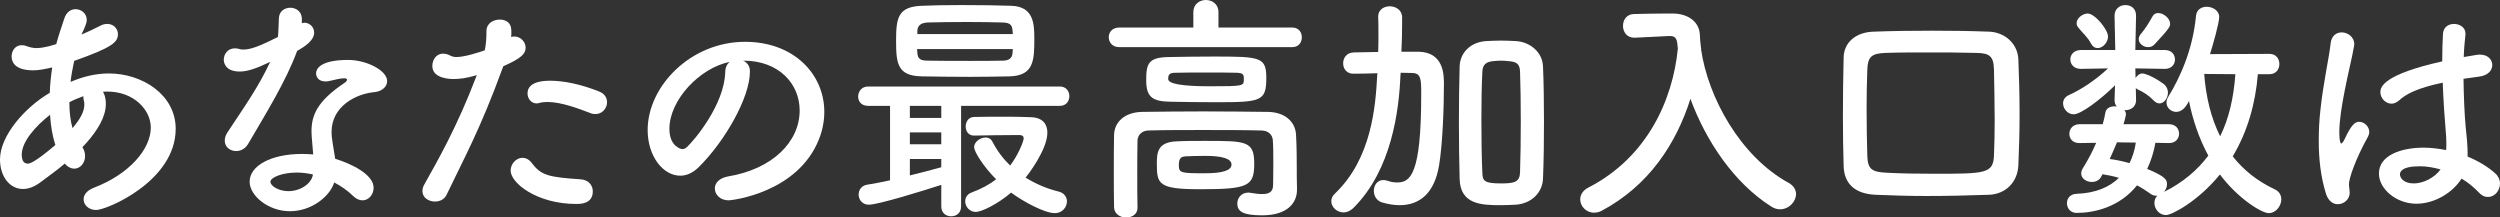
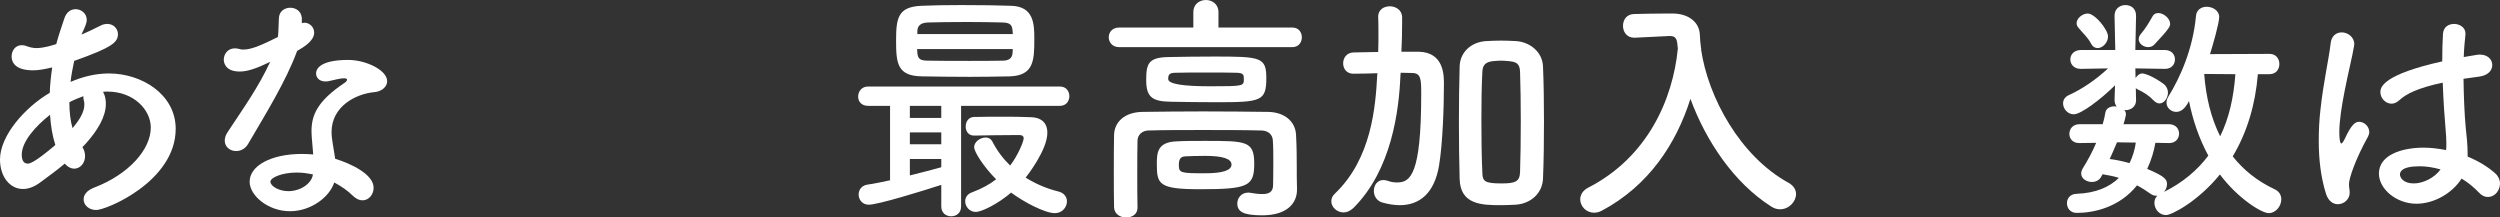
<svg xmlns="http://www.w3.org/2000/svg" id="_レイヤー_2" viewBox="0 0 310.35 27">
  <rect x="0" y="0" width="310.35" height="27" fill="#333333" stroke="none" />
  <g id="_レイヤー_1-2">
    <path d="M4.95,22.68c-.75.54-1.44.78-2.1.78-1.65,0-2.85-1.56-2.85-3.66,0-2.94,3.06-6.45,6.18-8.28.03-1.05.15-2.1.3-3.15-.9.21-1.65.36-2.37.36-2.1,0-2.67-.9-2.67-1.71,0-.72.45-1.41,1.26-1.41.18,0,.39.03.6.12.42.15.81.24,1.23.24.9,0,2.07-.36,2.46-.51.27-1.05.6-1.95.99-3.15.27-.84.84-1.17,1.41-1.17.69,0,1.38.54,1.38,1.32,0,.3-.09.66-.66,1.83.87-.36,1.65-.75,2.31-1.08.33-.18.63-.24.9-.24.78,0,1.32.6,1.32,1.26,0,1.02-.69,1.65-5.43,3.33-.18.87-.36,1.74-.45,2.61,1.53-.66,3.12-1.05,4.77-1.05,4.08,0,8.28,2.61,8.28,6.87,0,6.51-8.58,10.08-9.87,10.08-.93,0-1.56-.63-1.56-1.32,0-.54.36-1.08,1.26-1.44,4.41-1.68,7.08-4.8,7.08-7.47,0-2.22-2.13-4.47-5.37-4.47-.18,0-.39,0-.57.03.09.12.36.63.36,1.5,0,1.62-1.05,3.3-2.43,4.86-.15.18-.33.33-.48.51.24.36.33.75.33,1.11,0,.87-.6,1.56-1.35,1.56-.36,0-.78-.18-1.17-.63-1.02.87-2.13,1.65-3.09,2.37ZM6.21,14.25c-1.8,1.41-3.51,3.33-3.51,4.95,0,.87.36,1.11.75,1.11.18,0,.75-.03,3.42-2.31-.36-1.11-.57-2.37-.66-3.75ZM9.03,15.87c.93-1.08,1.44-2.04,1.44-2.88,0-.15,0-.33-.06-.48-.06-.21-.06-.39-.06-.57-.57.21-1.17.45-1.74.75,0,1.17.12,2.25.39,3.21l.03-.03Z" style="fill:#fff;" />
    <path d="M36.87,6.36c-1.35,3.69-3.9,7.8-6.06,11.49-.36.63-.93.9-1.5.9-.75,0-1.41-.51-1.41-1.29,0-.3.09-.66.33-1.02,2.16-3.27,3.84-5.61,5.31-8.76-1.74.84-2.85,1.2-3.78,1.2-1.98,0-1.98-1.35-1.98-1.47,0-.72.51-1.41,1.38-1.41.18,0,.39.03.6.09.15.06.33.06.51.06,1.08,0,2.64-.78,4.23-1.56.09-.72.06-1.41.12-2.31.03-.9.72-1.32,1.41-1.32s1.38.42,1.44,1.29v.63c.12-.03.21-.06.33-.06.63,0,1.2.54,1.2,1.23,0,1.02-1.29,1.8-2.13,2.28v.03ZM36,26.22c-2.73,0-5.01-1.95-5.01-3.66,0-1.98,2.64-3.45,6.51-3.45.45,0,.93.03,1.38.06-.21-2.4-.21-2.52-.21-2.85,0-1.95.63-3.72,4.14-6.06.18-.12.27-.27.27-.36,0-.18-.27-.18-.39-.18-.39,0-1.02.15-1.92.36-.15.03-.27.03-.39.03-.72,0-1.14-.45-1.14-.99,0-.78.87-1.68,3.99-1.68,2.19,0,4.83,1.26,4.83,2.64,0,.69-.66,1.26-1.53,1.35-2.4.21-5.37,1.8-5.37,4.95,0,.45.06.93.15,1.47.09.6.21,1.23.3,1.86,1.86.57,4.77,1.89,4.77,3.6,0,.84-.6,1.56-1.38,1.56-.39,0-.81-.18-1.23-.6-.57-.57-1.38-1.14-2.28-1.62-.57,1.8-2.88,3.57-5.49,3.57ZM36.84,21.42c-1.77,0-3.27.6-3.27,1.14s1.05,1.17,2.22,1.17c1.47,0,2.88-.9,3.06-2.07-.66-.15-1.35-.24-2.01-.24Z" style="fill:#fff;" />
-     <path d="M62.4,8.43c-2.79,7.68-4.98,11.58-6.96,15.75-.27.57-.84.84-1.44.84-.78,0-1.56-.48-1.56-1.29,0-.24.06-.54.24-.84,1.59-2.85,4.08-7.14,6.51-13.56l-.33.09c-.93.27-1.8.39-2.55.39-.3,0-2.64,0-2.64-1.62,0-.75.48-1.53,1.32-1.53.27,0,.57.06.9.24.24.12.48.18.78.18.99,0,2.79-.57,3.51-.84.15-.75.21-1.41.21-2.4,0-.93.84-1.41,1.65-1.41.69,0,1.32.33,1.41,1.08.03.15.03.33.03.51s0,.36-.03.57c.12-.03.24-.06.39-.06.81,0,1.41.69,1.41,1.38,0,.78-.54,1.32-2.76,2.31l-.09.21ZM71.55,25.32c-4.92,0-8.16-2.61-8.16-4.14,0-.84.69-1.59,1.47-1.59.39,0,.81.18,1.17.66,1.14,1.53,2.1,1.74,6.03,2.01,1.05.06,1.53.78,1.53,1.5,0,1.56-1.56,1.56-2.04,1.56ZM73.29,14.04c-1.41-.54-3.6-1.38-5.31-1.38-.36,0-.72.03-1.02.12-.12.03-.24.06-.33.06-.69,0-1.14-.6-1.14-1.23,0-.48.15-1.59,2.82-1.59,1.68,0,3.87.45,6.09,1.35.69.27.96.81.96,1.32,0,.75-.6,1.47-1.44,1.47-.21,0-.42-.03-.63-.12Z" style="fill:#fff;" />
-     <path d="M99.27,13.71c0-3.33-2.61-6.18-6.96-6.18h-.06c.48.21.84.66.84,1.26v.15c0,3.15-3.09,8.61-6.39,11.85-.75.72-1.53,1.02-2.25,1.02-2.13,0-4.05-2.4-4.05-5.67,0-5.43,5.34-10.95,12.09-10.95,6.06,0,9.84,4.02,9.84,8.7,0,1.11-.21,2.25-.66,3.39-2.64,6.66-10.8,7.59-11.22,7.59-1.05,0-1.71-.72-1.71-1.47,0-.66.51-1.29,1.65-1.5,5.46-.9,8.88-4.26,8.88-8.19ZM90.6,7.68c-3.75.75-7.5,4.74-7.5,8.31,0,2.25,1.5,2.52,1.59,2.52.18,0,.39-.06.57-.24.9-.81,4.65-5.25,4.77-9.3,0-.6.24-1.05.57-1.29Z" style="fill:#fff;" />
    <path d="M119.31,13.14v12.48c0,.84-.6,1.23-1.23,1.23s-1.23-.39-1.23-1.23v-2.67c-2.31.75-7.83,2.46-9,2.46-.81,0-1.26-.63-1.26-1.26,0-.54.33-1.11,1.08-1.23.87-.12,1.83-.33,2.82-.54v-9.24h-2.73c-.84,0-1.23-.57-1.23-1.14,0-.63.42-1.26,1.23-1.26h23.82c.78,0,1.17.6,1.17,1.2s-.39,1.2-1.17,1.2h-12.27ZM120.36,9.54c-2.01,0-3.99-.03-5.88-.06-3.09-.03-3.24-1.62-3.24-4.44s.24-4.2,3.15-4.32c1.2-.06,3.03-.09,4.98-.09,2.25,0,4.62.03,6.18.09,2.79.09,2.85,2.28,2.85,4.08,0,2.64-.03,4.59-3.06,4.68-1.68.03-3.33.06-4.98.06ZM116.85,13.14h-3.9v1.5h3.9v-1.5ZM116.85,16.44h-3.9v1.47h3.9v-1.47ZM116.85,19.74h-3.9v2.04c1.44-.36,2.85-.72,3.9-1.02v-1.02ZM113.85,6.09c0,.18.03.33.03.48.06.78.42.96,1.35.96,1.44.03,3.3.03,5.16.03,1.38,0,2.79,0,4.08-.03.72,0,1.2-.27,1.23-.99,0-.15.03-.3.03-.45h-11.88ZM125.73,4.23c0-.15-.03-.3-.03-.42-.06-.72-.3-.99-1.23-1.02-1.11-.03-2.73-.06-4.35-.06-1.98,0-3.93.03-4.92.06-1.02.03-1.32.51-1.32,1.11v.33h11.85ZM120.9,16.83c-.69,0-1.02-.57-1.02-1.11,0-.6.33-1.17,1.02-1.2,1.23-.03,2.4-.03,3.57-.03s2.31,0,3.54.06c1.53.06,2.01.96,2.01,1.92,0,2.16-2.55,5.4-2.7,5.58,1.26.78,2.64,1.38,4.14,1.74.66.18.99.69.99,1.2,0,.72-.57,1.47-1.5,1.47-1.26,0-3.9-1.41-5.43-2.55-1.68,1.44-3.69,2.4-4.38,2.4-.78,0-1.32-.66-1.32-1.32,0-.45.24-.9.84-1.11,1.2-.45,2.19-.99,3-1.62-1.5-1.5-2.73-3.39-2.73-3.99,0-.66.75-1.2,1.44-1.2.33,0,.63.15.81.48.6,1.17,1.35,2.16,2.22,3,.93-1.2,1.68-2.97,1.68-3.39,0-.27-.24-.39-.45-.39h-.96c-1.41,0-2.88.03-4.74.06h-.03Z" style="fill:#fff;" />
    <path d="M138.93,5.85c-.84,0-1.29-.6-1.29-1.23s.45-1.2,1.29-1.2h9.21v-1.92c0-.99.78-1.5,1.56-1.5s1.56.51,1.56,1.5v1.92h9.18c.78,0,1.17.6,1.17,1.2,0,.63-.39,1.23-1.17,1.23h-21.51ZM158.07,20.25c0-.96,0-2.01-.06-2.82-.03-.69-.54-1.2-1.38-1.23-2.28-.06-4.83-.06-7.32-.06s-4.83,0-6.78.06c-.75.03-1.29.54-1.32,1.23-.03,1.2-.03,2.7-.03,4.2s0,2.97.03,4.11v.06c0,.81-.69,1.2-1.41,1.2s-1.47-.42-1.5-1.26c-.03-1.32-.03-2.88-.03-4.47s0-3.15.03-4.5c.03-1.65,1.35-2.85,3.51-2.88,2.28-.03,4.89-.06,7.59-.06s5.46.03,8.01.06c2.07.03,3.39,1.2,3.48,2.82.09,1.59.09,3.3.09,4.14,0,.36,0,1.8.03,2.61v.09c0,1.65-1.2,3.18-4.32,3.18-2.34,0-3.09-.45-3.09-1.47,0-.69.51-1.35,1.35-1.35.09,0,.21,0,.3.03.54.09,1.02.15,1.44.15.81,0,1.35-.24,1.35-1.11,0,0,.03-1.26.03-2.73ZM150.99,12.69c-1.95,0-4.05-.03-5.67-.06-2.37-.03-3.03-.66-3.03-2.7s.27-2.82,2.85-2.85c1.65-.03,3.63-.06,5.55-.06,5.79,0,6.51.06,6.51,2.67,0,2.88-.66,3-6.21,3ZM149.55,17.49c5.16,0,6.15,0,6.15,2.82s-.75,3.18-6.78,3.18c-5.07,0-5.31-.63-5.31-3.12,0-1.35.03-2.73,2.43-2.82.99-.06,2.25-.06,3.51-.06ZM153.42,9.03c-1.11-.03-2.37-.03-3.63-.03s-2.55,0-3.78.03c-.81,0-.99.18-.99.78q0,.9,5.19.9c4.2,0,4.2-.03,4.2-.9,0-.48,0-.78-.99-.78ZM149.61,19.35c-.93,0-1.86.03-2.49.06-.36.03-.78.12-.78,1.05,0,1.02.21,1.05,3.27,1.05q3.27,0,3.27-1.08t-3.27-1.08Z" style="fill:#fff;" />
    <path d="M173.85,9.39c-.18,4.32-1.08,11.7-5.85,16.44-.39.36-.81.54-1.2.54-.84,0-1.53-.66-1.53-1.38,0-.33.12-.66.45-.96,4.53-4.32,5.04-10.74,5.25-14.7l.03-.24c-.99.03-1.98.06-2.97.06h-.03c-.84,0-1.26-.63-1.26-1.29s.42-1.32,1.29-1.35c1.05-.03,2.04-.03,3.06-.06.03-.75.03-1.5.03-2.22s0-1.47-.03-2.13v-.06c0-.84.72-1.26,1.44-1.26s1.5.45,1.53,1.32v.78c0,1.14-.03,2.34-.09,3.54h2.13c3.15.06,3.15,2.91,3.15,4.02,0,2.79-.15,7.35-.6,10.08-.57,3.45-2.4,4.95-4.89,4.95-.66,0-1.41-.12-2.16-.33-.72-.21-1.05-.84-1.05-1.44,0-.69.42-1.35,1.17-1.35.15,0,.33.03.54.09.39.15.78.21,1.17.21,1.65,0,3-.93,3-10.98,0-1.89-.03-2.61-1.17-2.61-.48,0-.93-.03-1.38-.03l-.03.36ZM188.16,25.41c-.63.03-1.23.06-1.83.06-2.37,0-5.04-.06-5.13-3.24-.06-2.22-.09-4.62-.09-7.02s.03-4.8.09-6.99c.06-1.68,1.35-3,3.3-3.12.66-.03,1.26-.06,1.86-.06s1.2.03,1.83.06c1.65.09,3.3,1.29,3.36,3.18.09,2.1.12,4.47.12,6.87s-.03,4.8-.12,6.99c-.06,1.83-1.5,3.15-3.39,3.27ZM188.79,15.06c0-2.22-.03-4.41-.09-6.15-.03-1.08-.54-1.23-1.38-1.32-.33-.03-.66-.06-.99-.06s-.66.03-.99.06c-.81.09-1.29.39-1.32,1.32-.09,1.71-.12,3.81-.12,5.94,0,2.34.03,4.68.12,6.6.03,1.02.24,1.32,2.34,1.32,1.68,0,2.31-.18,2.34-1.41.06-1.86.09-4.08.09-6.3Z" style="fill:#fff;" />
    <path d="M211.17,6.12c.87,6,4.89,13.32,10.89,16.59.63.36.9.87.9,1.38,0,.93-.87,1.89-1.98,1.89-.33,0-.72-.09-1.08-.33-4.65-2.94-8.13-8.16-10.05-13.38-1.77,5.58-5.16,10.77-11.01,13.89-.33.18-.66.24-.96.24-.99,0-1.71-.81-1.71-1.65,0-.54.3-1.11,1.02-1.47,7.29-3.75,10.47-10.86,11.1-17.25-.09-1.14-.18-1.56-.99-1.56h-.09l-4.26.21h-.09c-.9,0-1.38-.72-1.38-1.47s.45-1.47,1.41-1.47c1.2-.03,2.55-.06,3.9-.06h.96c1.8.03,3.21,1.02,3.27,2.64.03.54.06,1.11.15,1.68h.03l-.03.12Z" style="fill:#fff;" />
-     <path d="M246.87,24.18c-2.61.09-5.16.15-7.68.15-2.16,0-4.26-.06-6.36-.15-2.58-.12-3.9-1.38-3.96-3.57-.06-2.01-.09-4.08-.09-6.21,0-2.37.03-4.8.09-7.26.03-1.86,1.5-3.15,3.72-3.21,2.37-.09,4.83-.12,7.32-.12,2.28,0,4.62.03,7.02.12,1.8.06,3.54,1.35,3.63,3.45.09,2.19.15,4.5.15,6.75s-.06,4.41-.15,6.39c-.09,2.07-1.56,3.6-3.69,3.66ZM247.62,14.88c0-2.22-.06-4.38-.09-6.27-.03-1.71-.66-2.01-2.13-2.04-2.01-.06-4.02-.06-5.94-.06s-3.78,0-5.43.06c-1.71.06-2.16.51-2.22,2.04-.06,1.62-.09,3.21-.09,4.77,0,2.01.03,4.02.09,6.03.06,1.71.69,1.95,2.52,2.04,1.77.09,3.69.12,5.67.12,6.42,0,7.44,0,7.53-2.25.06-1.44.09-2.94.09-4.44Z" style="fill:#fff;" />
    <path d="M280.29,9.21c-.3,3.72-1.32,7.2-3.12,10.2,1.32,1.68,3.03,3.06,5.19,4.08.6.27.84.75.84,1.26,0,.84-.69,1.71-1.56,1.71s-3.81-1.8-6.06-4.8c-2.73,3.36-6,5.04-6.69,5.04-.84,0-1.44-.75-1.44-1.5,0-.33.09-.63.36-.9h-.12c-.24,0-.48-.06-.72-.24-.54-.39-1.11-.75-1.68-1.05-2.19,2.73-5.34,3.42-7.5,3.42-.78,0-1.2-.6-1.2-1.2s.39-1.14,1.2-1.17c2.4-.09,4.08-.84,5.25-1.98-.66-.21-1.32-.33-2.04-.45l-.12.24c-.24.51-.72.72-1.2.72-.66,0-1.32-.42-1.32-1.05,0-.21.06-.42.21-.66.63-1.02,1.2-2.07,1.65-3.15l-2.07.03h-.03c-.84,0-1.23-.57-1.23-1.14,0-.6.42-1.2,1.26-1.2h2.88c.15-.48.24-.96.33-1.44.09-.54.6-.78,1.14-.78.09,0,.18.03.27.03-.18-.21-.27-.48-.27-.84l.06-1.8c-1.83,1.8-4.23,3.6-5.13,3.6-.75,0-1.32-.69-1.32-1.35,0-.42.21-.81.75-1.05,1.53-.69,3.3-1.86,4.83-3.3l-3.36.06h-.03c-.84,0-1.29-.57-1.29-1.17s.45-1.17,1.32-1.17h4.26l-.09-4.23v-.03c0-.87.66-1.32,1.35-1.32s1.32.42,1.32,1.32v.03l-.09,4.23h3.66c.84,0,1.26.57,1.26,1.17s-.42,1.17-1.23,1.17h-.03l-3.66-.06.03,1.2c.18-.3.48-.57.84-.57.33,0,1.41.39,2.67,1.32.36.3.51.69.51,1.05,0,.69-.48,1.35-1.05,1.35-.24,0-.48-.12-.72-.36-.57-.6-1.2-1.02-2.04-1.41-.09-.03-.12-.09-.18-.15l.03,1.47v.06c0,.81-.66,1.23-1.35,1.23h-.12c.15.12.21.3.21.51,0,.06,0,.12-.03.21-.06.33-.15.66-.27,1.02h5.64c.84,0,1.26.57,1.26,1.17s-.42,1.17-1.23,1.17h-.03l-1.68-.03c-.18,1.05-.51,2.16-1.02,3.24,2.31.96,2.46,1.35,2.46,1.92,0,.33-.15.66-.36.93,2.34-1.17,4.14-2.7,5.49-4.5-1.17-2.16-1.95-4.5-2.4-6.78-.51,1.02-1.05,1.35-1.59,1.35-.63,0-1.2-.51-1.2-1.14,0-.24.06-.48.21-.72,1.5-2.43,3.06-5.91,3.45-10.05.06-.78.69-1.14,1.32-1.14.75,0,1.56.48,1.56,1.26s-.81,3.57-1.14,4.62l7.38-.03c.84,0,1.23.63,1.23,1.26s-.39,1.26-1.23,1.26h-1.44ZM259.59,5.43c-.45-.87-1.05-1.32-1.59-2.01-.15-.18-.21-.36-.21-.54,0-.63.75-1.2,1.38-1.2.9,0,2.52,2.01,2.52,2.85,0,.75-.66,1.44-1.29,1.44-.3,0-.6-.15-.81-.54ZM262.98,17.67h-.18c-.27.69-.6,1.38-.9,2.07.75.09,1.59.27,2.46.51.39-.78.66-1.68.78-2.55l-2.16-.03ZM266.67,5.85c-.57,0-1.17-.42-1.17-.99,0-.21.09-.45.3-.69.51-.6.96-1.32,1.41-2.13.15-.3.42-.42.72-.42.66,0,1.47.66,1.47,1.35,0,.3-.09.57-1.95,2.55-.21.24-.51.33-.78.33ZM273.63,9.18c.21,2.82.84,5.46,1.98,7.74,1.11-2.25,1.68-4.83,1.89-7.71l-3.87-.03Z" style="fill:#fff;" />
    <path d="M290.22,25.35c-.57,0-1.17-.36-1.47-1.29-.66-2.1-.9-4.35-.9-6.54,0-1.32.06-2.64.21-3.9.36-3.36,1.05-6.33,1.26-8.19.09-.99.72-1.41,1.38-1.41.75,0,1.56.57,1.56,1.47,0,.06-.03.15-.03.24-.21,1.29-.75,3.39-1.17,5.58-.36,1.83-.66,3.72-.66,5.16,0,1.11.18,1.35.24,1.35.09,0,.24-.18.42-.54.84-1.83,1.32-2.16,1.8-2.16.66,0,1.26.6,1.26,1.26,0,.21-.06.39-.15.57-1.59,2.85-2.37,5.22-2.37,5.91,0,.36.09.72.09,1.08,0,.78-.69,1.41-1.47,1.41ZM299.97,25.29c-2.46,0-4.65-1.8-4.65-3.75,0-2.28,2.79-3.21,5.55-3.21.9,0,1.86.12,2.79.3.03-.27.03-.54.03-.84,0-.51-.03-1.05-.09-1.68-.12-1.29-.27-3.51-.36-5.85-3.12.66-4.56,1.41-5.4,2.19-.33.3-.66.42-.96.42-.72,0-1.38-.66-1.38-1.44,0-.66.42-2.19,7.68-3.81,0-1.26.03-2.46.09-3.42.06-.87.72-1.23,1.38-1.23s1.41.42,1.41,1.17v.15c-.09.84-.18,1.8-.21,2.79.51-.09,1.05-.18,1.62-.27.15-.03.27-.03.39-.03.99,0,1.53.63,1.53,1.29s-.51,1.29-1.62,1.44c-.69.09-1.35.18-1.95.27.03,2.22.12,4.41.27,6,.12,1.11.24,2.22.24,3.33v.33c1.32.54,2.52,1.26,3.45,2.1.39.36.57.81.57,1.23,0,.78-.54,1.68-1.53,1.68-.36,0-.72-.15-1.08-.54-.63-.66-1.35-1.26-2.16-1.74-1.14,1.8-3.39,3.12-5.61,3.12ZM300.39,20.64c-2.34,0-2.46.75-2.46,1.02,0,.36.39,1.11,1.71,1.11,1.17,0,2.58-.69,3.33-1.74-.87-.24-1.74-.39-2.58-.39Z" style="fill:#fff;" />
  </g>
</svg>